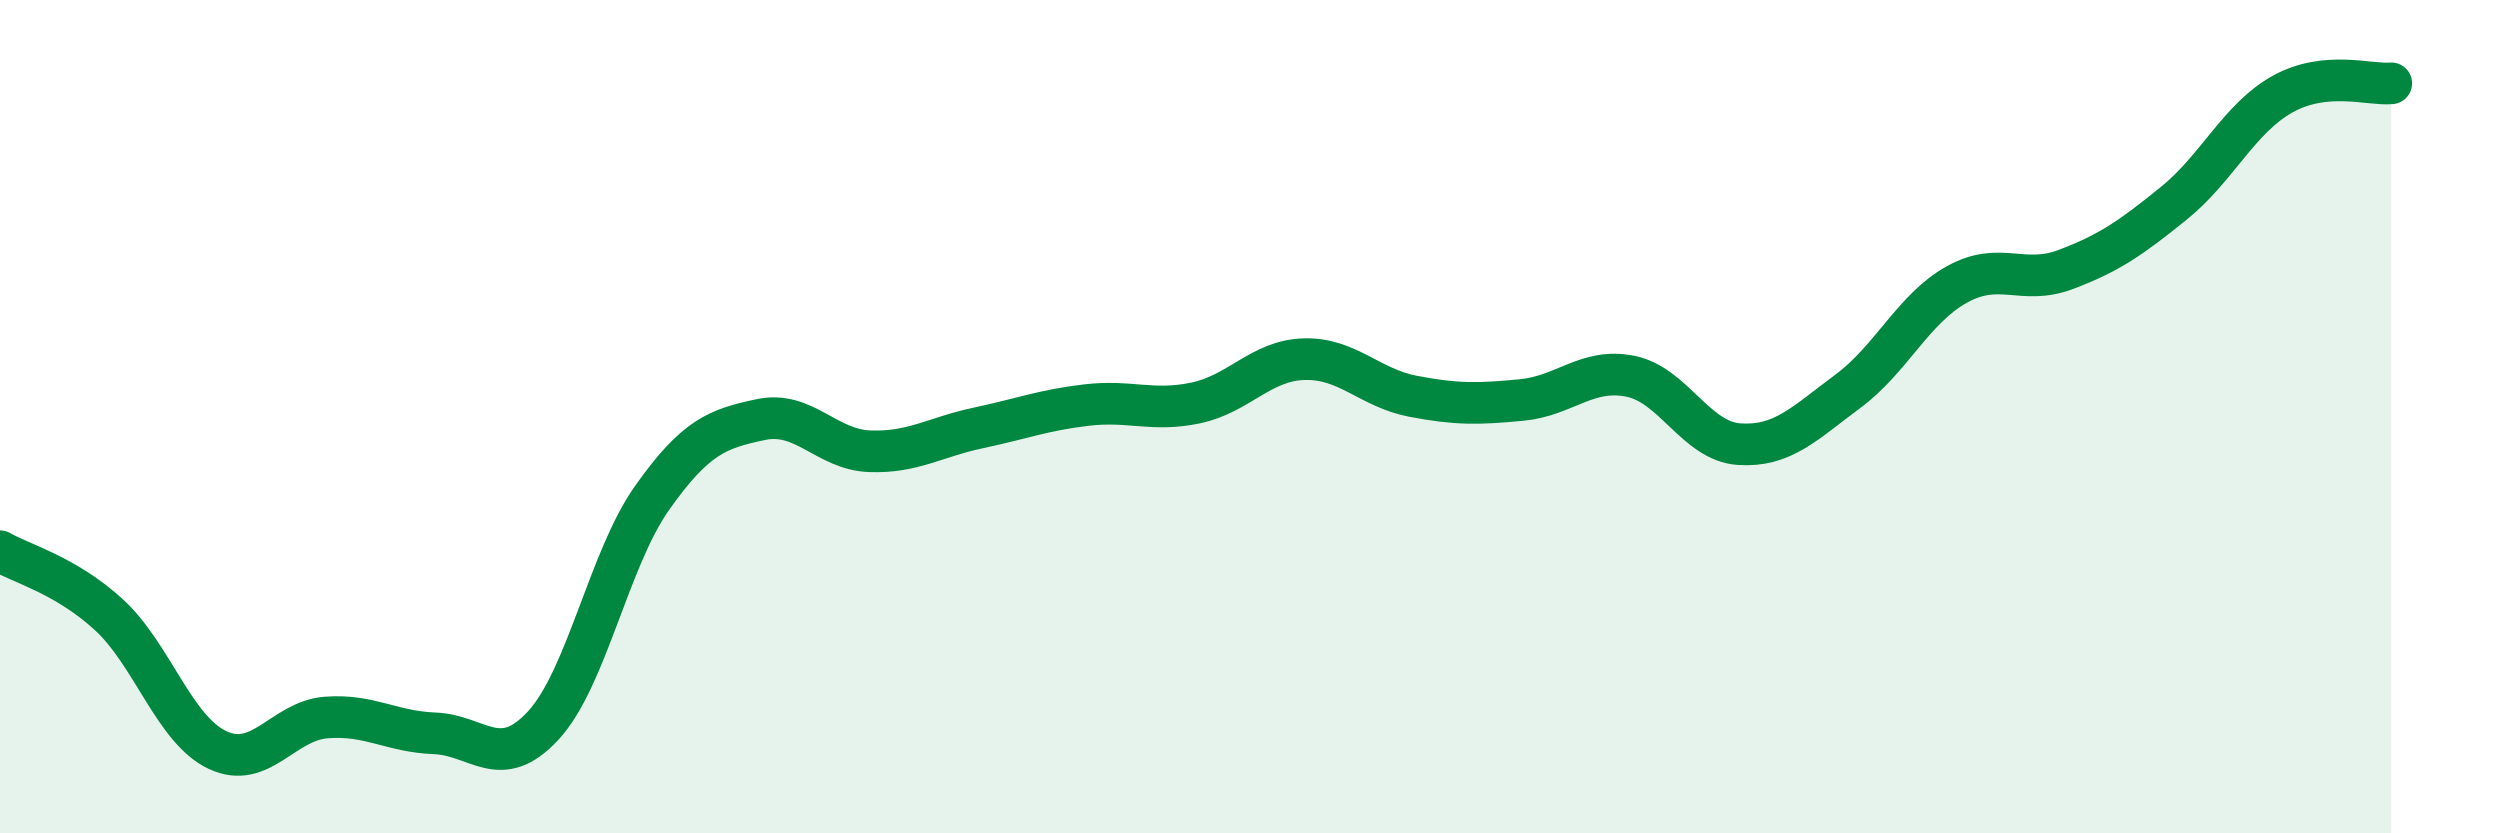
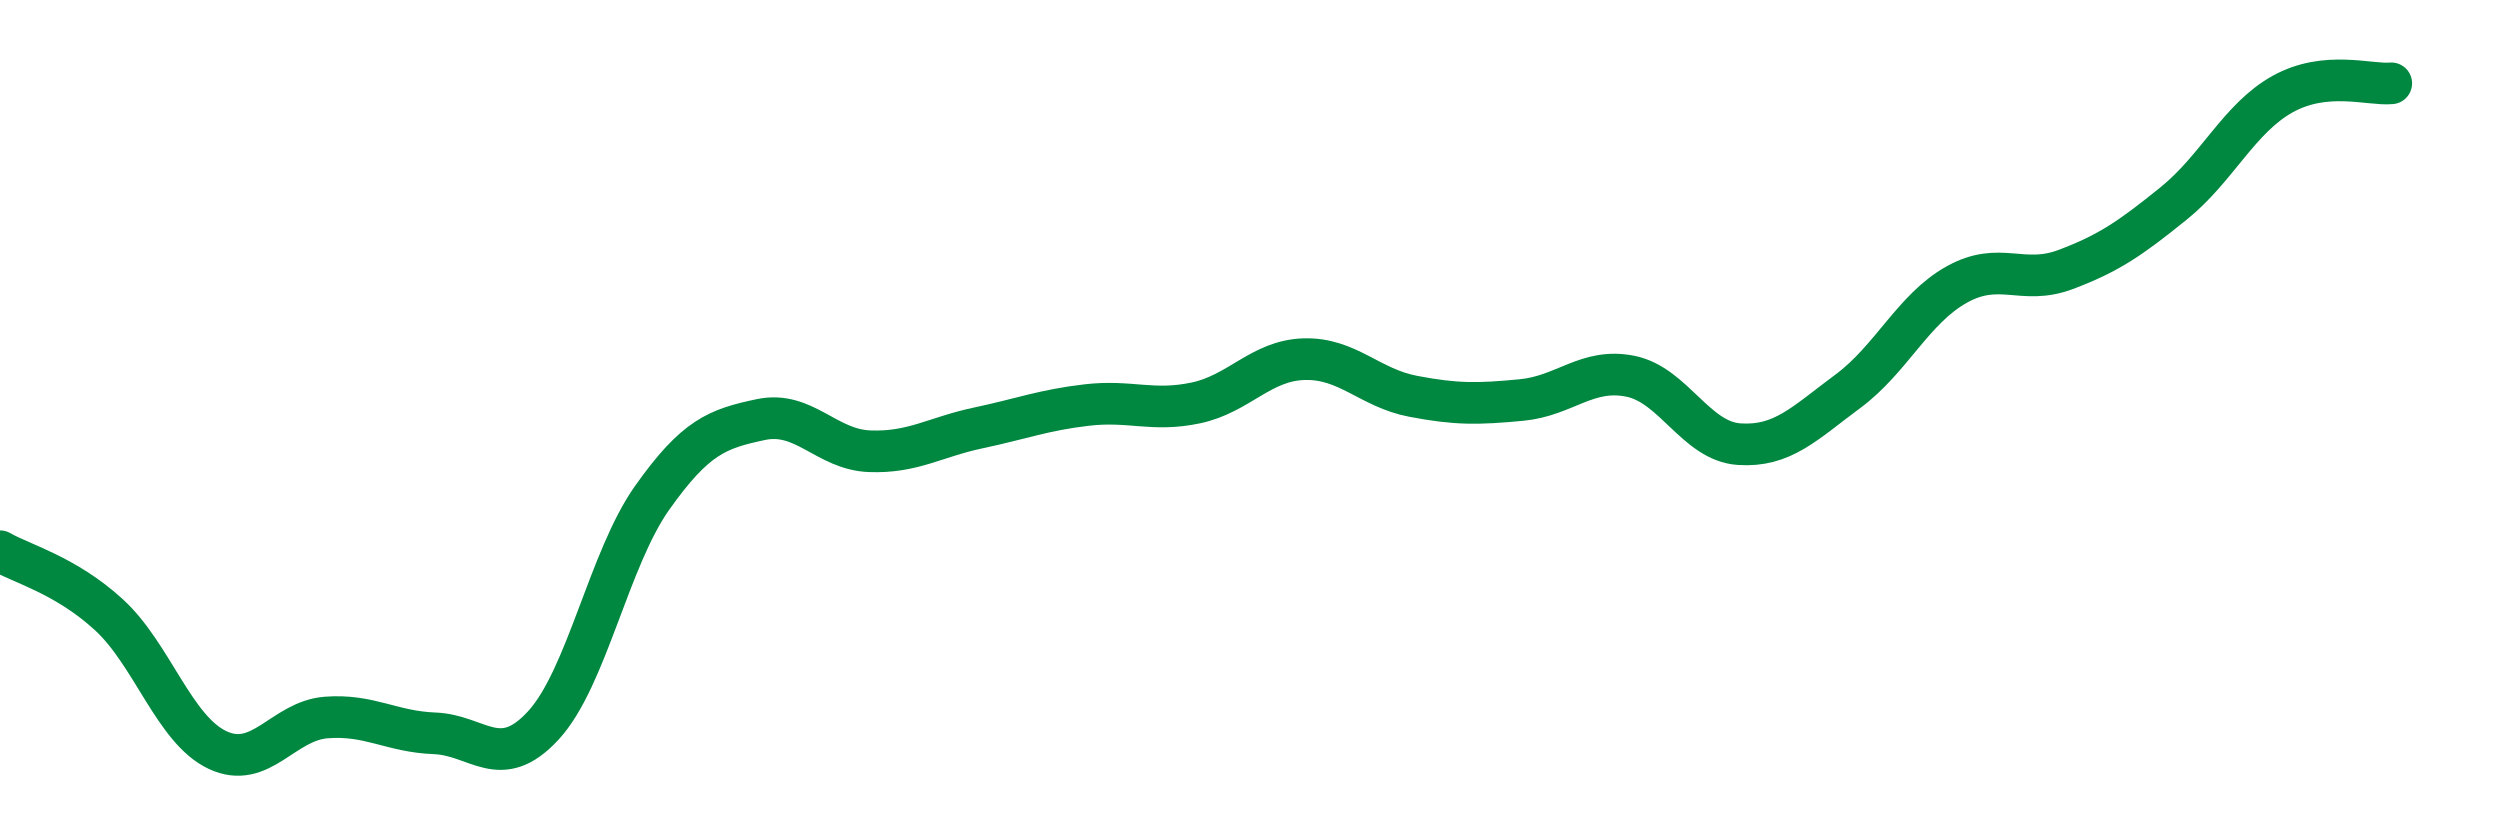
<svg xmlns="http://www.w3.org/2000/svg" width="60" height="20" viewBox="0 0 60 20">
-   <path d="M 0,13.23 C 0.52,13.53 1.57,13.8 2.61,14.75 C 3.65,15.7 4.18,17.51 5.22,18 C 6.26,18.49 6.79,17.3 7.83,17.22 C 8.87,17.14 9.39,17.56 10.43,17.6 C 11.47,17.64 12,18.54 13.04,17.41 C 14.08,16.28 14.61,13.42 15.65,11.95 C 16.69,10.48 17.22,10.29 18.26,10.07 C 19.3,9.85 19.83,10.79 20.87,10.83 C 21.91,10.87 22.44,10.49 23.48,10.27 C 24.52,10.05 25.05,9.84 26.09,9.72 C 27.13,9.6 27.66,9.89 28.7,9.67 C 29.74,9.45 30.26,8.65 31.3,8.62 C 32.34,8.59 32.87,9.31 33.91,9.51 C 34.95,9.71 35.48,9.7 36.52,9.6 C 37.56,9.5 38.09,8.82 39.13,9.03 C 40.17,9.24 40.7,10.59 41.74,10.66 C 42.78,10.73 43.31,10.16 44.35,9.39 C 45.39,8.62 45.92,7.41 46.96,6.83 C 48,6.25 48.53,6.86 49.57,6.47 C 50.61,6.08 51.13,5.72 52.17,4.88 C 53.21,4.04 53.74,2.84 54.78,2.26 C 55.82,1.68 56.87,2.05 57.39,2L57.39 20L0 20Z" fill="#008740" opacity="0.1" stroke-linecap="round" stroke-linejoin="round" />
  <path d="M 0,13.23 C 0.52,13.53 1.57,13.8 2.61,14.75 C 3.65,15.7 4.18,17.51 5.22,18 C 6.26,18.49 6.79,17.3 7.83,17.22 C 8.87,17.14 9.39,17.56 10.43,17.6 C 11.47,17.64 12,18.54 13.04,17.41 C 14.08,16.28 14.61,13.42 15.65,11.95 C 16.69,10.48 17.22,10.29 18.26,10.07 C 19.3,9.85 19.83,10.79 20.87,10.83 C 21.91,10.87 22.44,10.49 23.48,10.27 C 24.52,10.05 25.05,9.84 26.09,9.72 C 27.13,9.6 27.66,9.89 28.7,9.67 C 29.74,9.45 30.26,8.65 31.3,8.62 C 32.34,8.59 32.87,9.31 33.91,9.51 C 34.95,9.71 35.48,9.7 36.52,9.6 C 37.56,9.5 38.09,8.82 39.13,9.03 C 40.17,9.24 40.7,10.59 41.74,10.66 C 42.78,10.73 43.31,10.16 44.35,9.39 C 45.39,8.62 45.92,7.41 46.96,6.83 C 48,6.25 48.53,6.86 49.57,6.47 C 50.61,6.08 51.13,5.72 52.17,4.88 C 53.21,4.04 53.74,2.84 54.78,2.26 C 55.82,1.68 56.87,2.05 57.39,2" stroke="#008740" stroke-width="1" fill="none" stroke-linecap="round" stroke-linejoin="round" />
</svg>